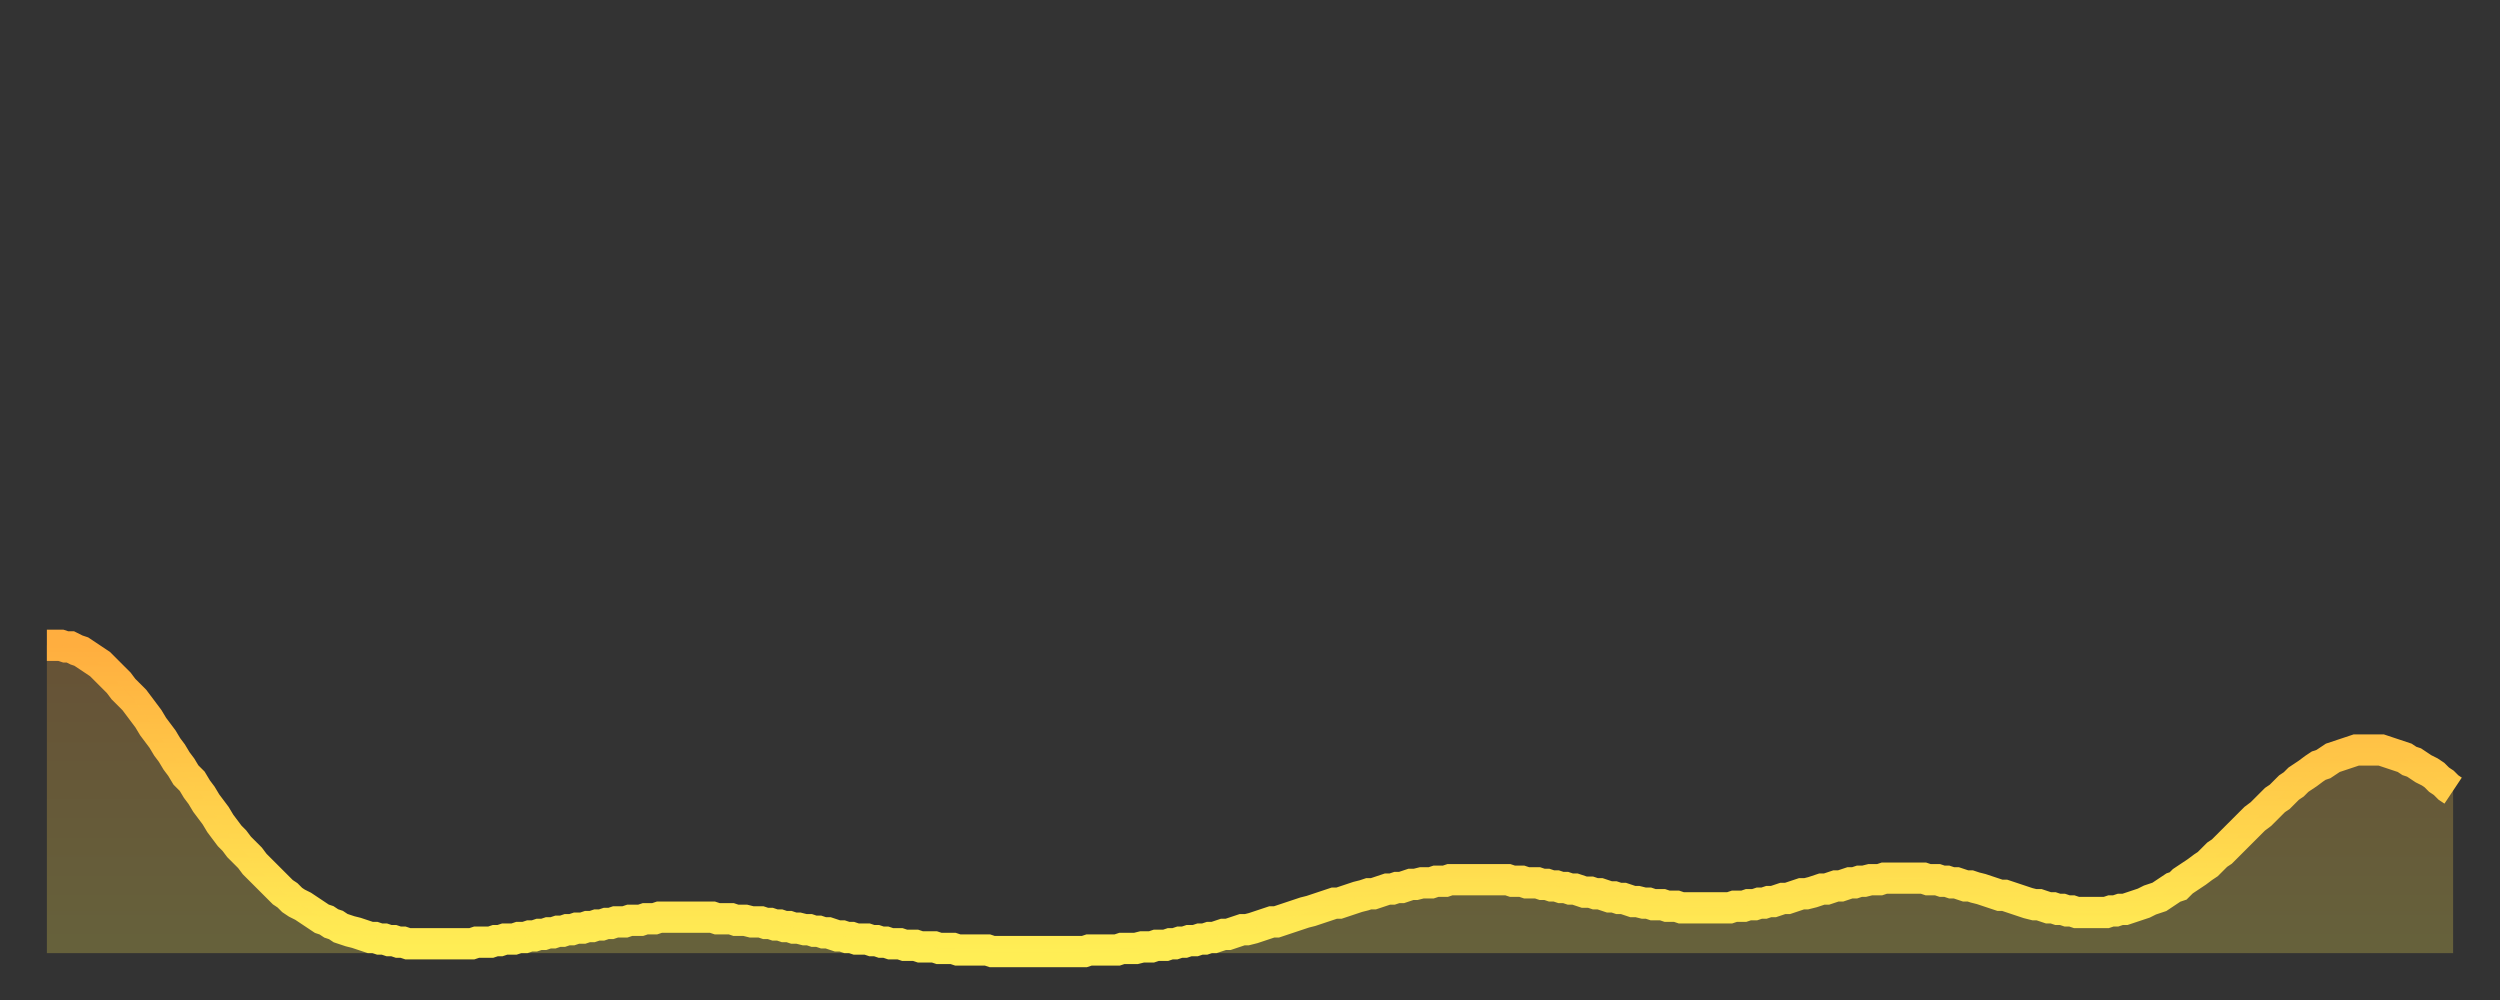
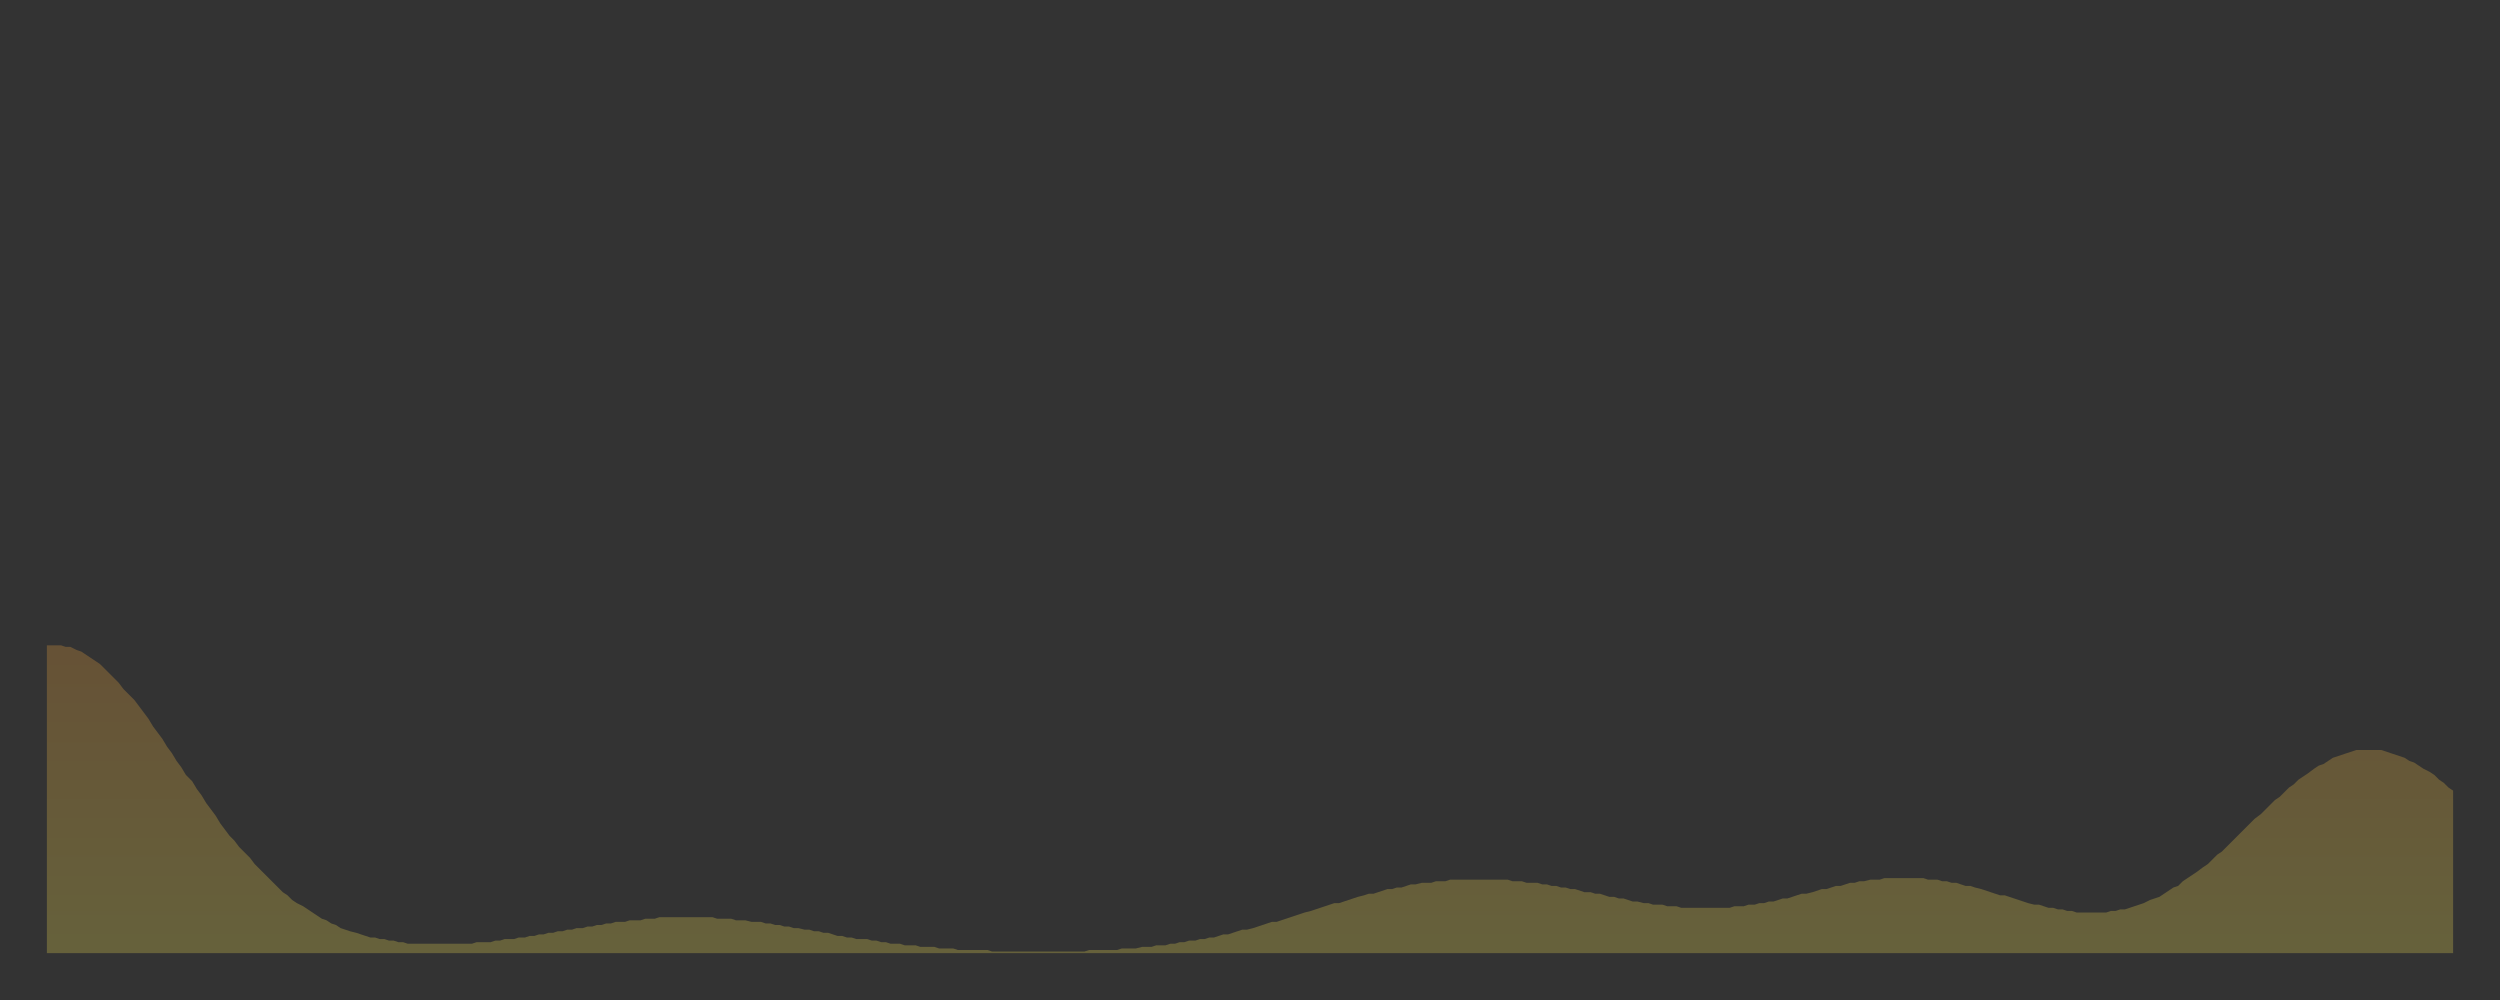
<svg xmlns="http://www.w3.org/2000/svg" baseProfile="full" height="64" version="1.1" width="160">
  <rect width="100%" height="100%" fill="#333333" stroke="none" />
  <defs>
    <linearGradient id="id20528" x1="0" x2="0" y1="0" y2="1">
      <stop offset="0%" stop-color="#ffae3f" />
      <stop offset="50%" stop-color="#ffce4a" />
      <stop offset="100%" stop-color="#ffee55" />
    </linearGradient>
  </defs>
  <g transform="translate(3,3)">
    <g>
-       <path d="M 0.0 38.3 0.3 38.3 0.6 38.3 0.9 38.3 1.2 38.4 1.5 38.4 1.9 38.6 2.2 38.7 2.5 38.9 2.8 39.1 3.1 39.3 3.4 39.5 3.7 39.8 4.0 40.1 4.3 40.4 4.6 40.7 4.9 41.1 5.2 41.4 5.6 41.8 5.9 42.2 6.2 42.6 6.5 43.0 6.8 43.5 7.1 43.9 7.4 44.3 7.7 44.8 8.0 45.2 8.3 45.7 8.6 46.1 8.9 46.6 9.3 47.0 9.6 47.5 9.9 47.9 10.2 48.4 10.5 48.8 10.8 49.2 11.1 49.7 11.4 50.1 11.7 50.5 12.0 50.8 12.3 51.2 12.7 51.6 13.0 51.9 13.3 52.3 13.6 52.6 13.9 52.9 14.2 53.2 14.5 53.5 14.8 53.8 15.1 54.1 15.4 54.3 15.7 54.6 16.0 54.8 16.4 55.0 16.7 55.2 17.0 55.4 17.3 55.6 17.6 55.8 17.9 55.9 18.2 56.1 18.5 56.2 18.8 56.4 19.1 56.5 19.4 56.6 19.8 56.7 20.1 56.8 20.4 56.9 20.7 57.0 21.0 57.0 21.3 57.1 21.6 57.1 21.9 57.2 22.2 57.2 22.5 57.3 22.8 57.3 23.1 57.4 23.5 57.4 23.8 57.4 24.1 57.4 24.4 57.4 24.7 57.4 25.0 57.4 25.3 57.4 25.6 57.4 25.9 57.4 26.2 57.4 26.5 57.4 26.8 57.4 27.2 57.4 27.5 57.3 27.8 57.3 28.1 57.3 28.4 57.3 28.7 57.2 29.0 57.2 29.3 57.1 29.6 57.1 29.9 57.1 30.2 57.0 30.6 57.0 30.9 56.9 31.2 56.9 31.5 56.8 31.8 56.8 32.1 56.7 32.4 56.7 32.7 56.6 33.0 56.6 33.3 56.5 33.6 56.5 33.9 56.4 34.3 56.4 34.6 56.3 34.9 56.3 35.2 56.2 35.5 56.2 35.8 56.1 36.1 56.1 36.4 56.0 36.7 56.0 37.0 56.0 37.3 55.9 37.7 55.9 38.0 55.9 38.3 55.8 38.6 55.8 38.9 55.8 39.2 55.7 39.5 55.7 39.8 55.7 40.1 55.7 40.4 55.7 40.7 55.7 41.0 55.7 41.4 55.7 41.7 55.7 42.0 55.7 42.3 55.7 42.6 55.7 42.9 55.8 43.2 55.8 43.5 55.8 43.8 55.8 44.1 55.9 44.4 55.9 44.7 55.9 45.1 56.0 45.4 56.0 45.7 56.0 46.0 56.1 46.3 56.1 46.6 56.2 46.9 56.2 47.2 56.3 47.5 56.3 47.8 56.4 48.1 56.4 48.5 56.5 48.8 56.5 49.1 56.6 49.4 56.6 49.7 56.7 50.0 56.7 50.3 56.8 50.6 56.9 50.9 56.9 51.2 57.0 51.5 57.0 51.8 57.1 52.2 57.1 52.5 57.1 52.8 57.2 53.1 57.2 53.4 57.3 53.7 57.3 54.0 57.4 54.3 57.4 54.6 57.4 54.9 57.5 55.2 57.5 55.6 57.5 55.9 57.6 56.2 57.6 56.5 57.6 56.8 57.6 57.1 57.7 57.4 57.7 57.7 57.7 58.0 57.7 58.3 57.8 58.6 57.8 58.9 57.8 59.3 57.8 59.6 57.8 59.9 57.8 60.2 57.8 60.5 57.9 60.8 57.9 61.1 57.9 61.4 57.9 61.7 57.9 62.0 57.9 62.3 57.9 62.6 57.9 63.0 57.9 63.3 57.9 63.6 57.9 63.9 57.9 64.2 57.9 64.5 57.9 64.8 57.9 65.1 57.9 65.4 57.9 65.7 57.9 66.0 57.9 66.4 57.9 66.7 57.8 67.0 57.8 67.3 57.8 67.6 57.8 67.9 57.8 68.2 57.8 68.5 57.8 68.8 57.7 69.1 57.7 69.4 57.7 69.7 57.7 70.1 57.6 70.4 57.6 70.7 57.6 71.0 57.5 71.3 57.5 71.6 57.5 71.9 57.4 72.2 57.4 72.5 57.3 72.8 57.3 73.1 57.2 73.5 57.2 73.8 57.1 74.1 57.1 74.4 57.0 74.7 57.0 75.0 56.9 75.3 56.8 75.6 56.8 75.9 56.7 76.2 56.6 76.5 56.5 76.8 56.5 77.2 56.4 77.5 56.3 77.8 56.2 78.1 56.1 78.4 56.0 78.7 56.0 79.0 55.9 79.3 55.8 79.6 55.7 79.9 55.6 80.2 55.5 80.5 55.4 80.9 55.3 81.2 55.2 81.5 55.1 81.8 55.0 82.1 54.9 82.4 54.8 82.7 54.8 83.0 54.7 83.3 54.6 83.6 54.5 83.9 54.4 84.3 54.3 84.6 54.2 84.9 54.2 85.2 54.1 85.5 54.0 85.8 53.9 86.1 53.9 86.4 53.8 86.7 53.8 87.0 53.7 87.3 53.6 87.6 53.6 88.0 53.5 88.3 53.5 88.6 53.5 88.9 53.4 89.2 53.4 89.5 53.4 89.8 53.3 90.1 53.3 90.4 53.3 90.7 53.3 91.0 53.3 91.4 53.3 91.7 53.3 92.0 53.3 92.3 53.3 92.6 53.3 92.9 53.3 93.2 53.3 93.5 53.3 93.8 53.4 94.1 53.4 94.4 53.4 94.7 53.5 95.1 53.5 95.4 53.5 95.7 53.6 96.0 53.6 96.3 53.7 96.6 53.7 96.9 53.8 97.2 53.8 97.5 53.9 97.8 53.9 98.1 54.0 98.4 54.1 98.8 54.1 99.1 54.2 99.4 54.2 99.7 54.3 100.0 54.4 100.3 54.4 100.6 54.5 100.9 54.5 101.2 54.6 101.5 54.7 101.8 54.7 102.2 54.8 102.5 54.8 102.8 54.9 103.1 54.9 103.4 54.9 103.7 55.0 104.0 55.0 104.3 55.0 104.6 55.1 104.9 55.1 105.2 55.1 105.5 55.1 105.9 55.1 106.2 55.1 106.5 55.1 106.8 55.1 107.1 55.1 107.4 55.1 107.7 55.1 108.0 55.0 108.3 55.0 108.6 55.0 108.9 54.9 109.3 54.9 109.6 54.8 109.9 54.8 110.2 54.7 110.5 54.7 110.8 54.6 111.1 54.5 111.4 54.5 111.7 54.4 112.0 54.3 112.3 54.2 112.6 54.2 113.0 54.1 113.3 54.0 113.6 53.9 113.9 53.9 114.2 53.8 114.5 53.7 114.8 53.7 115.1 53.6 115.4 53.5 115.7 53.5 116.0 53.4 116.3 53.4 116.7 53.3 117.0 53.3 117.3 53.3 117.6 53.2 117.9 53.2 118.2 53.2 118.5 53.2 118.8 53.2 119.1 53.2 119.4 53.2 119.7 53.2 120.1 53.2 120.4 53.3 120.7 53.3 121.0 53.3 121.3 53.4 121.6 53.4 121.9 53.5 122.2 53.5 122.5 53.6 122.8 53.7 123.1 53.7 123.4 53.8 123.8 53.9 124.1 54.0 124.4 54.1 124.7 54.2 125.0 54.3 125.3 54.3 125.6 54.4 125.9 54.5 126.2 54.6 126.5 54.7 126.8 54.8 127.2 54.9 127.5 54.9 127.8 55.0 128.1 55.1 128.4 55.1 128.7 55.2 129.0 55.2 129.3 55.3 129.6 55.3 129.9 55.4 130.2 55.4 130.5 55.4 130.9 55.4 131.2 55.4 131.5 55.4 131.8 55.4 132.1 55.3 132.4 55.3 132.7 55.2 133.0 55.2 133.3 55.1 133.6 55.0 133.9 54.9 134.2 54.8 134.6 54.6 134.9 54.5 135.2 54.4 135.5 54.2 135.8 54.0 136.1 53.8 136.4 53.7 136.7 53.4 137.0 53.2 137.3 53.0 137.6 52.8 138.0 52.5 138.3 52.3 138.6 52.0 138.9 51.7 139.2 51.5 139.5 51.2 139.8 50.9 140.1 50.6 140.4 50.3 140.7 50.0 141.0 49.7 141.3 49.4 141.7 49.1 142.0 48.8 142.3 48.5 142.6 48.2 142.9 48.0 143.2 47.7 143.5 47.4 143.8 47.2 144.1 46.9 144.4 46.7 144.7 46.5 145.1 46.2 145.4 46.0 145.7 45.9 146.0 45.7 146.3 45.5 146.6 45.4 146.9 45.3 147.2 45.2 147.5 45.1 147.8 45.0 148.1 45.0 148.4 45.0 148.8 45.0 149.1 45.0 149.4 45.0 149.7 45.1 150.0 45.2 150.3 45.3 150.6 45.4 150.9 45.5 151.2 45.7 151.5 45.8 151.8 46.0 152.1 46.2 152.5 46.4 152.8 46.6 153.1 46.9 153.4 47.1 153.7 47.4 154.0 47.6" fill="none" id="graph-curve" opacity="1" stroke="url(#id20528)" stroke-width="2" />
      <path d="M 0 58 L 0.0 38.3 0.3 38.3 0.6 38.3 0.9 38.3 1.2 38.4 1.5 38.4 1.9 38.6 2.2 38.7 2.5 38.9 2.8 39.1 3.1 39.3 3.4 39.5 3.7 39.8 4.0 40.1 4.3 40.4 4.6 40.7 4.9 41.1 5.2 41.4 5.6 41.8 5.9 42.2 6.2 42.6 6.5 43.0 6.8 43.5 7.1 43.9 7.4 44.3 7.7 44.8 8.0 45.2 8.3 45.7 8.6 46.1 8.9 46.6 9.3 47.0 9.6 47.5 9.9 47.9 10.2 48.4 10.5 48.8 10.8 49.2 11.1 49.7 11.4 50.1 11.7 50.5 12.0 50.8 12.3 51.2 12.7 51.6 13.0 51.9 13.3 52.3 13.6 52.6 13.9 52.9 14.2 53.2 14.5 53.5 14.8 53.8 15.1 54.1 15.4 54.3 15.7 54.6 16.0 54.8 16.4 55.0 16.7 55.2 17.0 55.4 17.3 55.6 17.6 55.8 17.9 55.9 18.2 56.1 18.5 56.2 18.8 56.4 19.1 56.5 19.4 56.6 19.8 56.7 20.1 56.8 20.4 56.9 20.7 57.0 21.0 57.0 21.3 57.1 21.6 57.1 21.9 57.2 22.2 57.2 22.5 57.3 22.8 57.3 23.1 57.4 23.5 57.4 23.8 57.4 24.1 57.4 24.4 57.4 24.7 57.4 25.0 57.4 25.3 57.4 25.6 57.4 25.9 57.4 26.2 57.4 26.5 57.4 26.8 57.4 27.2 57.4 27.5 57.3 27.8 57.3 28.1 57.3 28.4 57.3 28.7 57.2 29.0 57.2 29.3 57.1 29.6 57.1 29.9 57.1 30.2 57.0 30.6 57.0 30.9 56.9 31.2 56.9 31.5 56.8 31.8 56.8 32.1 56.7 32.4 56.7 32.7 56.6 33.0 56.6 33.3 56.5 33.6 56.5 33.9 56.4 34.3 56.4 34.6 56.3 34.9 56.3 35.2 56.2 35.5 56.2 35.8 56.1 36.1 56.1 36.4 56.0 36.7 56.0 37.0 56.0 37.3 55.9 37.7 55.9 38.0 55.9 38.3 55.8 38.6 55.8 38.9 55.8 39.2 55.7 39.5 55.7 39.8 55.7 40.1 55.7 40.4 55.7 40.7 55.7 41.0 55.7 41.4 55.7 41.7 55.7 42.0 55.7 42.3 55.7 42.6 55.7 42.9 55.8 43.2 55.8 43.5 55.8 43.8 55.8 44.1 55.9 44.4 55.9 44.7 55.9 45.1 56.0 45.4 56.0 45.7 56.0 46.0 56.1 46.3 56.1 46.6 56.2 46.9 56.2 47.2 56.3 47.5 56.3 47.8 56.4 48.1 56.4 48.5 56.5 48.8 56.5 49.1 56.6 49.4 56.6 49.7 56.7 50.0 56.7 50.3 56.8 50.6 56.9 50.9 56.9 51.2 57.0 51.5 57.0 51.8 57.1 52.2 57.1 52.5 57.1 52.8 57.2 53.1 57.2 53.4 57.3 53.7 57.3 54.0 57.4 54.3 57.4 54.6 57.4 54.9 57.5 55.2 57.5 55.6 57.5 55.9 57.6 56.2 57.6 56.5 57.6 56.8 57.6 57.1 57.7 57.4 57.7 57.7 57.7 58.0 57.7 58.3 57.8 58.6 57.8 58.9 57.8 59.3 57.8 59.6 57.8 59.9 57.8 60.2 57.8 60.5 57.9 60.8 57.9 61.1 57.9 61.4 57.9 61.7 57.9 62.0 57.9 62.3 57.9 62.6 57.9 63.0 57.9 63.3 57.9 63.6 57.9 63.9 57.9 64.2 57.9 64.5 57.9 64.8 57.9 65.1 57.9 65.4 57.9 65.7 57.9 66.0 57.9 66.4 57.9 66.7 57.8 67.0 57.8 67.3 57.8 67.6 57.8 67.9 57.8 68.2 57.8 68.5 57.8 68.8 57.7 69.1 57.7 69.4 57.7 69.7 57.7 70.1 57.6 70.4 57.6 70.7 57.6 71.0 57.5 71.3 57.5 71.6 57.5 71.9 57.4 72.2 57.4 72.5 57.3 72.8 57.3 73.1 57.2 73.5 57.2 73.8 57.1 74.1 57.1 74.4 57.0 74.7 57.0 75.0 56.9 75.3 56.8 75.6 56.8 75.9 56.7 76.2 56.6 76.5 56.5 76.8 56.5 77.2 56.4 77.5 56.3 77.8 56.2 78.1 56.1 78.4 56.0 78.7 56.0 79.0 55.9 79.3 55.8 79.6 55.7 79.9 55.6 80.2 55.5 80.5 55.4 80.9 55.3 81.2 55.2 81.5 55.1 81.8 55.0 82.1 54.9 82.4 54.8 82.7 54.8 83.0 54.7 83.3 54.6 83.6 54.5 83.9 54.4 84.3 54.3 84.6 54.2 84.9 54.2 85.2 54.1 85.5 54.0 85.8 53.9 86.1 53.9 86.4 53.8 86.7 53.8 87.0 53.7 87.3 53.6 87.6 53.6 88.0 53.5 88.3 53.5 88.6 53.5 88.9 53.4 89.2 53.4 89.5 53.4 89.8 53.3 90.1 53.3 90.4 53.3 90.7 53.3 91.0 53.3 91.4 53.3 91.7 53.3 92.0 53.3 92.3 53.3 92.6 53.3 92.9 53.3 93.2 53.3 93.5 53.3 93.8 53.4 94.1 53.4 94.4 53.4 94.7 53.5 95.1 53.5 95.4 53.5 95.7 53.6 96.0 53.6 96.3 53.7 96.6 53.7 96.9 53.8 97.2 53.8 97.5 53.9 97.8 53.9 98.1 54.0 98.4 54.1 98.8 54.1 99.1 54.2 99.4 54.2 99.7 54.3 100.0 54.4 100.3 54.4 100.6 54.5 100.9 54.5 101.2 54.6 101.5 54.7 101.8 54.7 102.2 54.8 102.5 54.8 102.8 54.9 103.1 54.9 103.4 54.9 103.7 55.0 104.0 55.0 104.3 55.0 104.6 55.1 104.9 55.1 105.2 55.1 105.5 55.1 105.9 55.1 106.2 55.1 106.5 55.1 106.8 55.1 107.1 55.1 107.4 55.1 107.7 55.1 108.0 55.0 108.3 55.0 108.6 55.0 108.9 54.9 109.3 54.9 109.6 54.8 109.9 54.8 110.2 54.7 110.5 54.7 110.8 54.6 111.1 54.5 111.4 54.5 111.7 54.4 112.0 54.3 112.3 54.2 112.6 54.2 113.0 54.1 113.3 54.0 113.6 53.9 113.9 53.9 114.2 53.8 114.5 53.7 114.8 53.7 115.1 53.6 115.4 53.5 115.7 53.5 116.0 53.4 116.3 53.4 116.7 53.3 117.0 53.3 117.3 53.3 117.6 53.2 117.9 53.2 118.2 53.2 118.5 53.2 118.8 53.2 119.1 53.2 119.4 53.2 119.7 53.2 120.1 53.2 120.4 53.3 120.7 53.3 121.0 53.3 121.3 53.4 121.6 53.4 121.9 53.5 122.2 53.5 122.5 53.6 122.8 53.7 123.1 53.7 123.4 53.8 123.8 53.9 124.1 54.0 124.4 54.1 124.7 54.2 125.0 54.3 125.3 54.3 125.6 54.4 125.9 54.5 126.2 54.6 126.5 54.7 126.8 54.8 127.2 54.9 127.5 54.9 127.8 55.0 128.1 55.1 128.4 55.1 128.7 55.2 129.0 55.2 129.3 55.3 129.6 55.3 129.9 55.4 130.2 55.4 130.5 55.4 130.9 55.4 131.2 55.4 131.5 55.4 131.8 55.4 132.1 55.3 132.4 55.3 132.7 55.2 133.0 55.2 133.3 55.1 133.6 55.0 133.9 54.9 134.2 54.8 134.6 54.6 134.9 54.5 135.2 54.4 135.5 54.2 135.8 54.0 136.1 53.8 136.4 53.7 136.7 53.4 137.0 53.2 137.3 53.0 137.6 52.8 138.0 52.5 138.3 52.3 138.6 52.0 138.9 51.7 139.2 51.5 139.5 51.2 139.8 50.9 140.1 50.6 140.4 50.3 140.7 50.0 141.0 49.7 141.3 49.4 141.7 49.1 142.0 48.8 142.3 48.5 142.6 48.2 142.9 48.0 143.2 47.7 143.5 47.4 143.8 47.2 144.1 46.9 144.4 46.7 144.7 46.5 145.1 46.2 145.4 46.0 145.7 45.9 146.0 45.7 146.3 45.5 146.6 45.4 146.9 45.3 147.2 45.2 147.5 45.1 147.8 45.0 148.1 45.0 148.4 45.0 148.8 45.0 149.1 45.0 149.4 45.0 149.7 45.1 150.0 45.2 150.3 45.3 150.6 45.4 150.9 45.5 151.2 45.7 151.5 45.8 151.8 46.0 152.1 46.2 152.5 46.4 152.8 46.6 153.1 46.9 153.4 47.1 153.7 47.4 154.0 47.6 154 58" fill="url(#id20528)" fill-opacity=".25" id="graph-shadow" />
    </g>
  </g>
</svg>